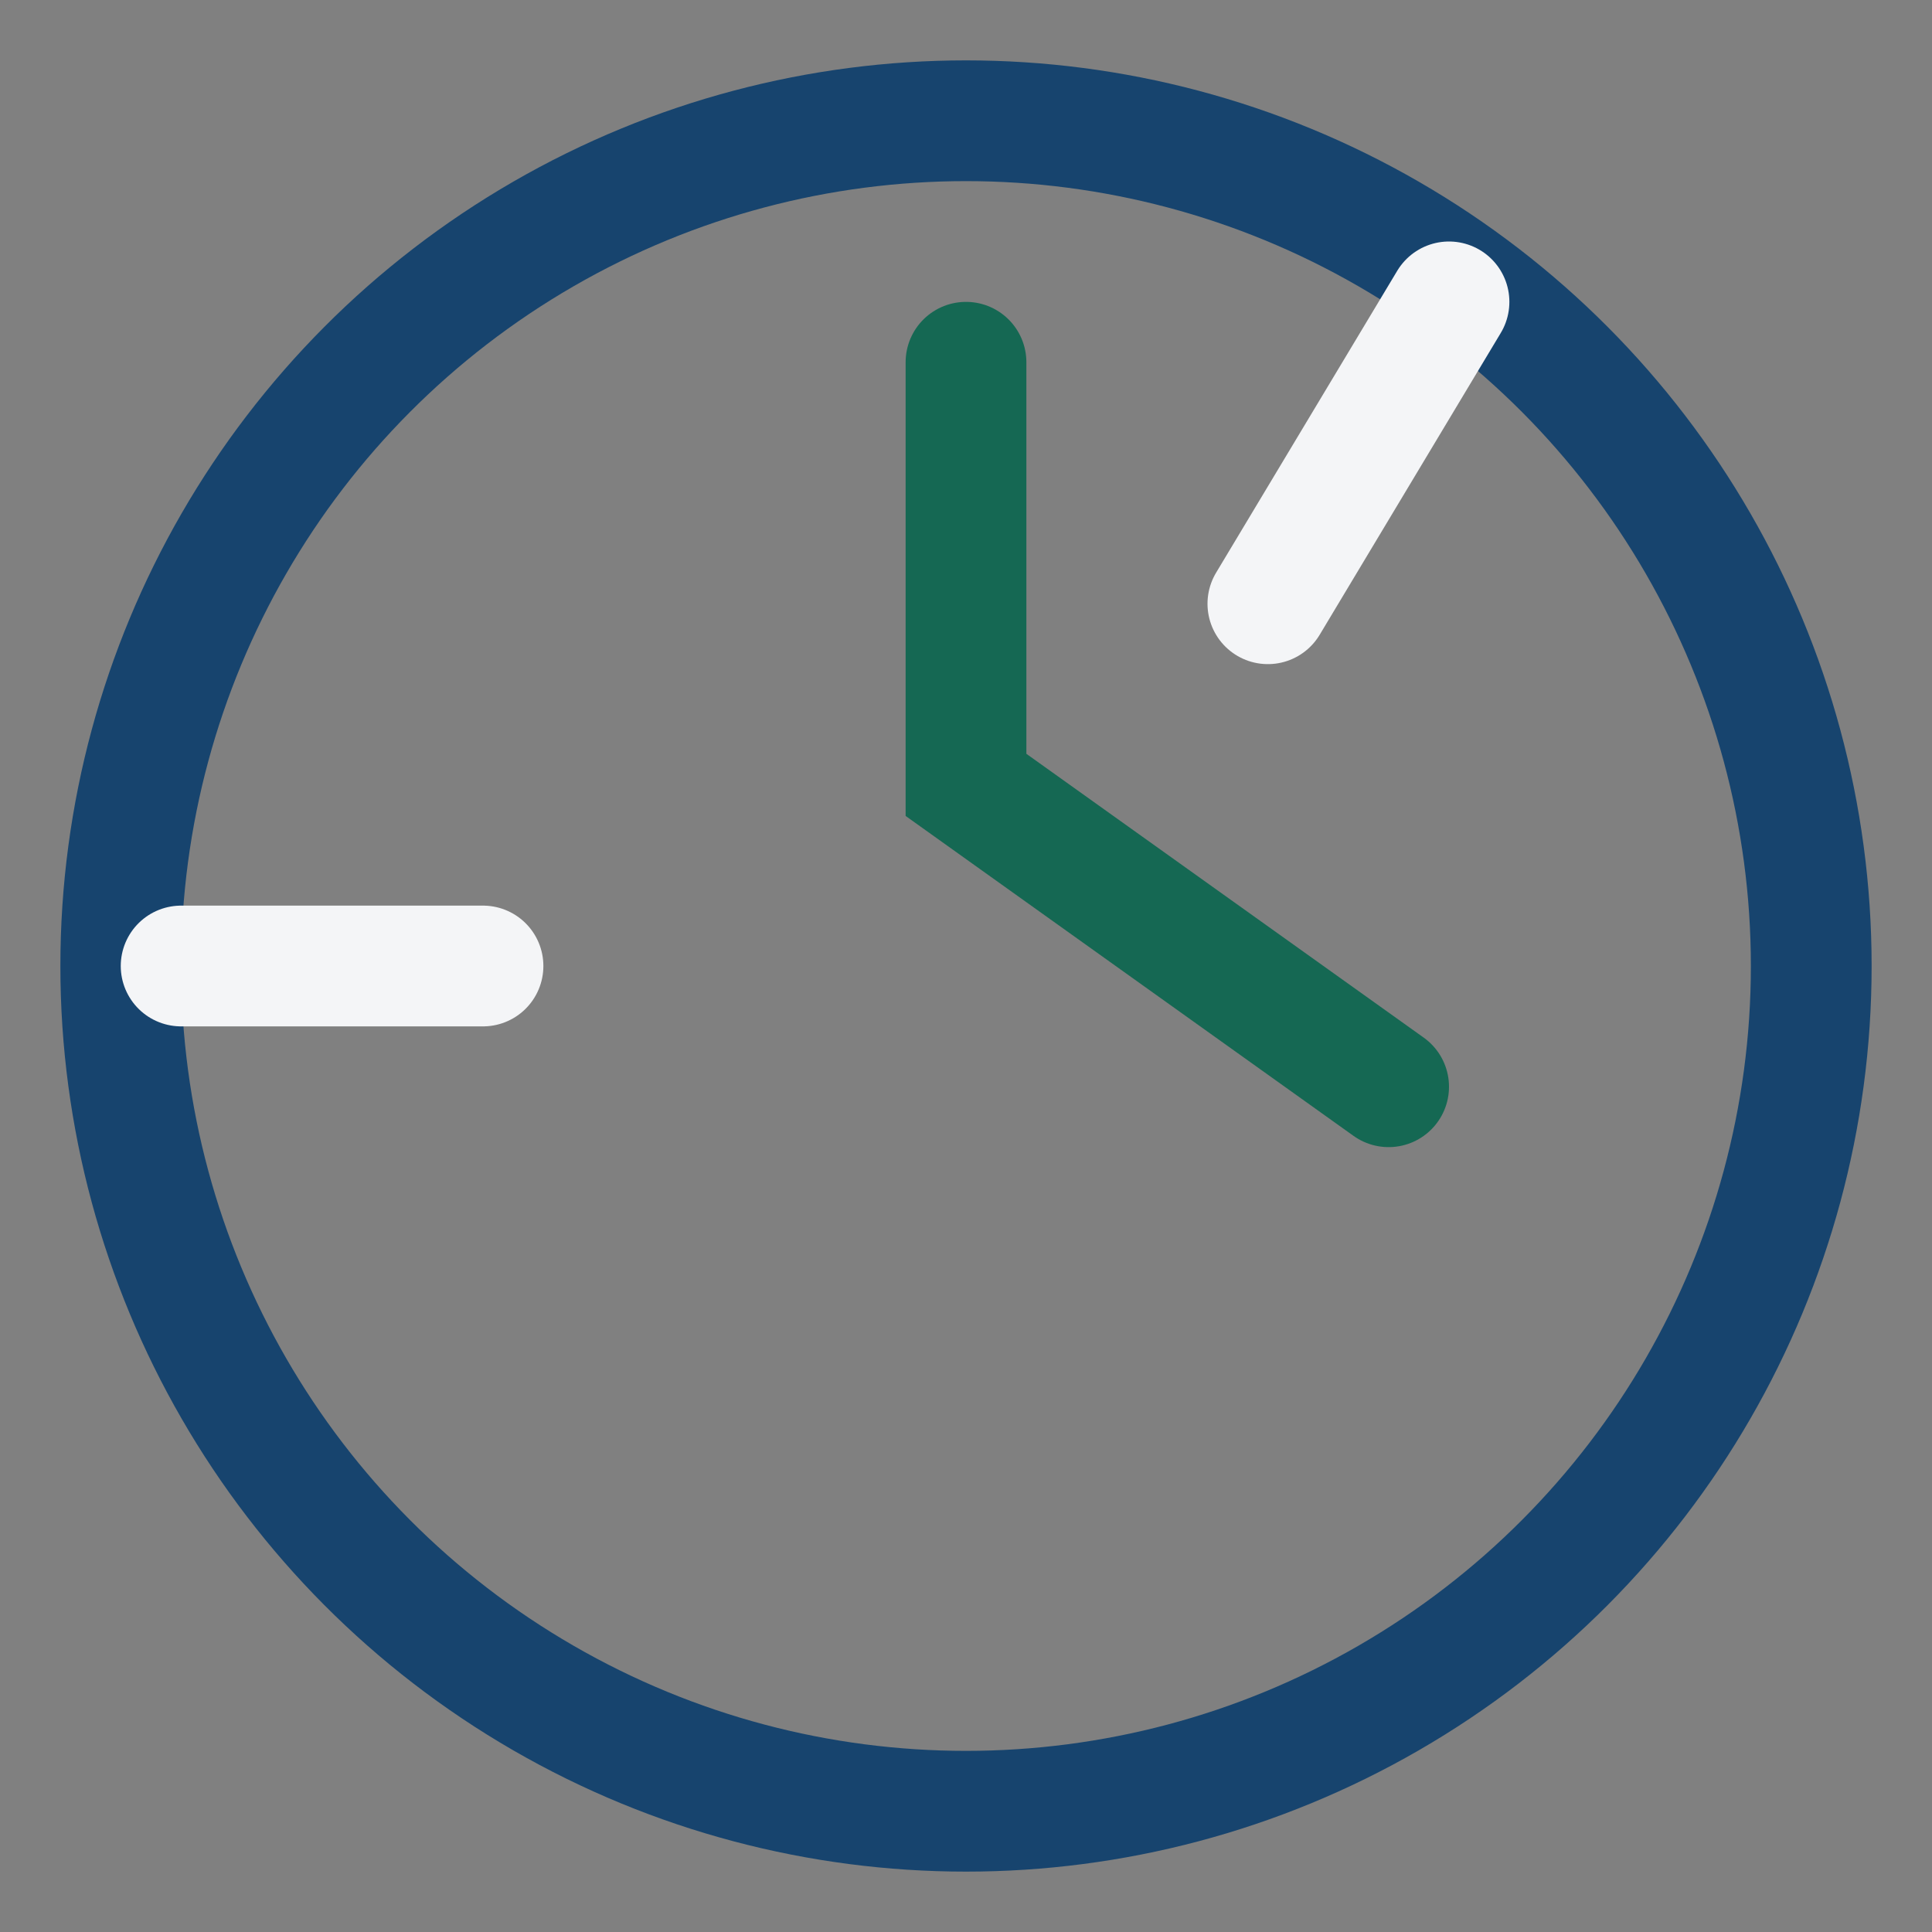
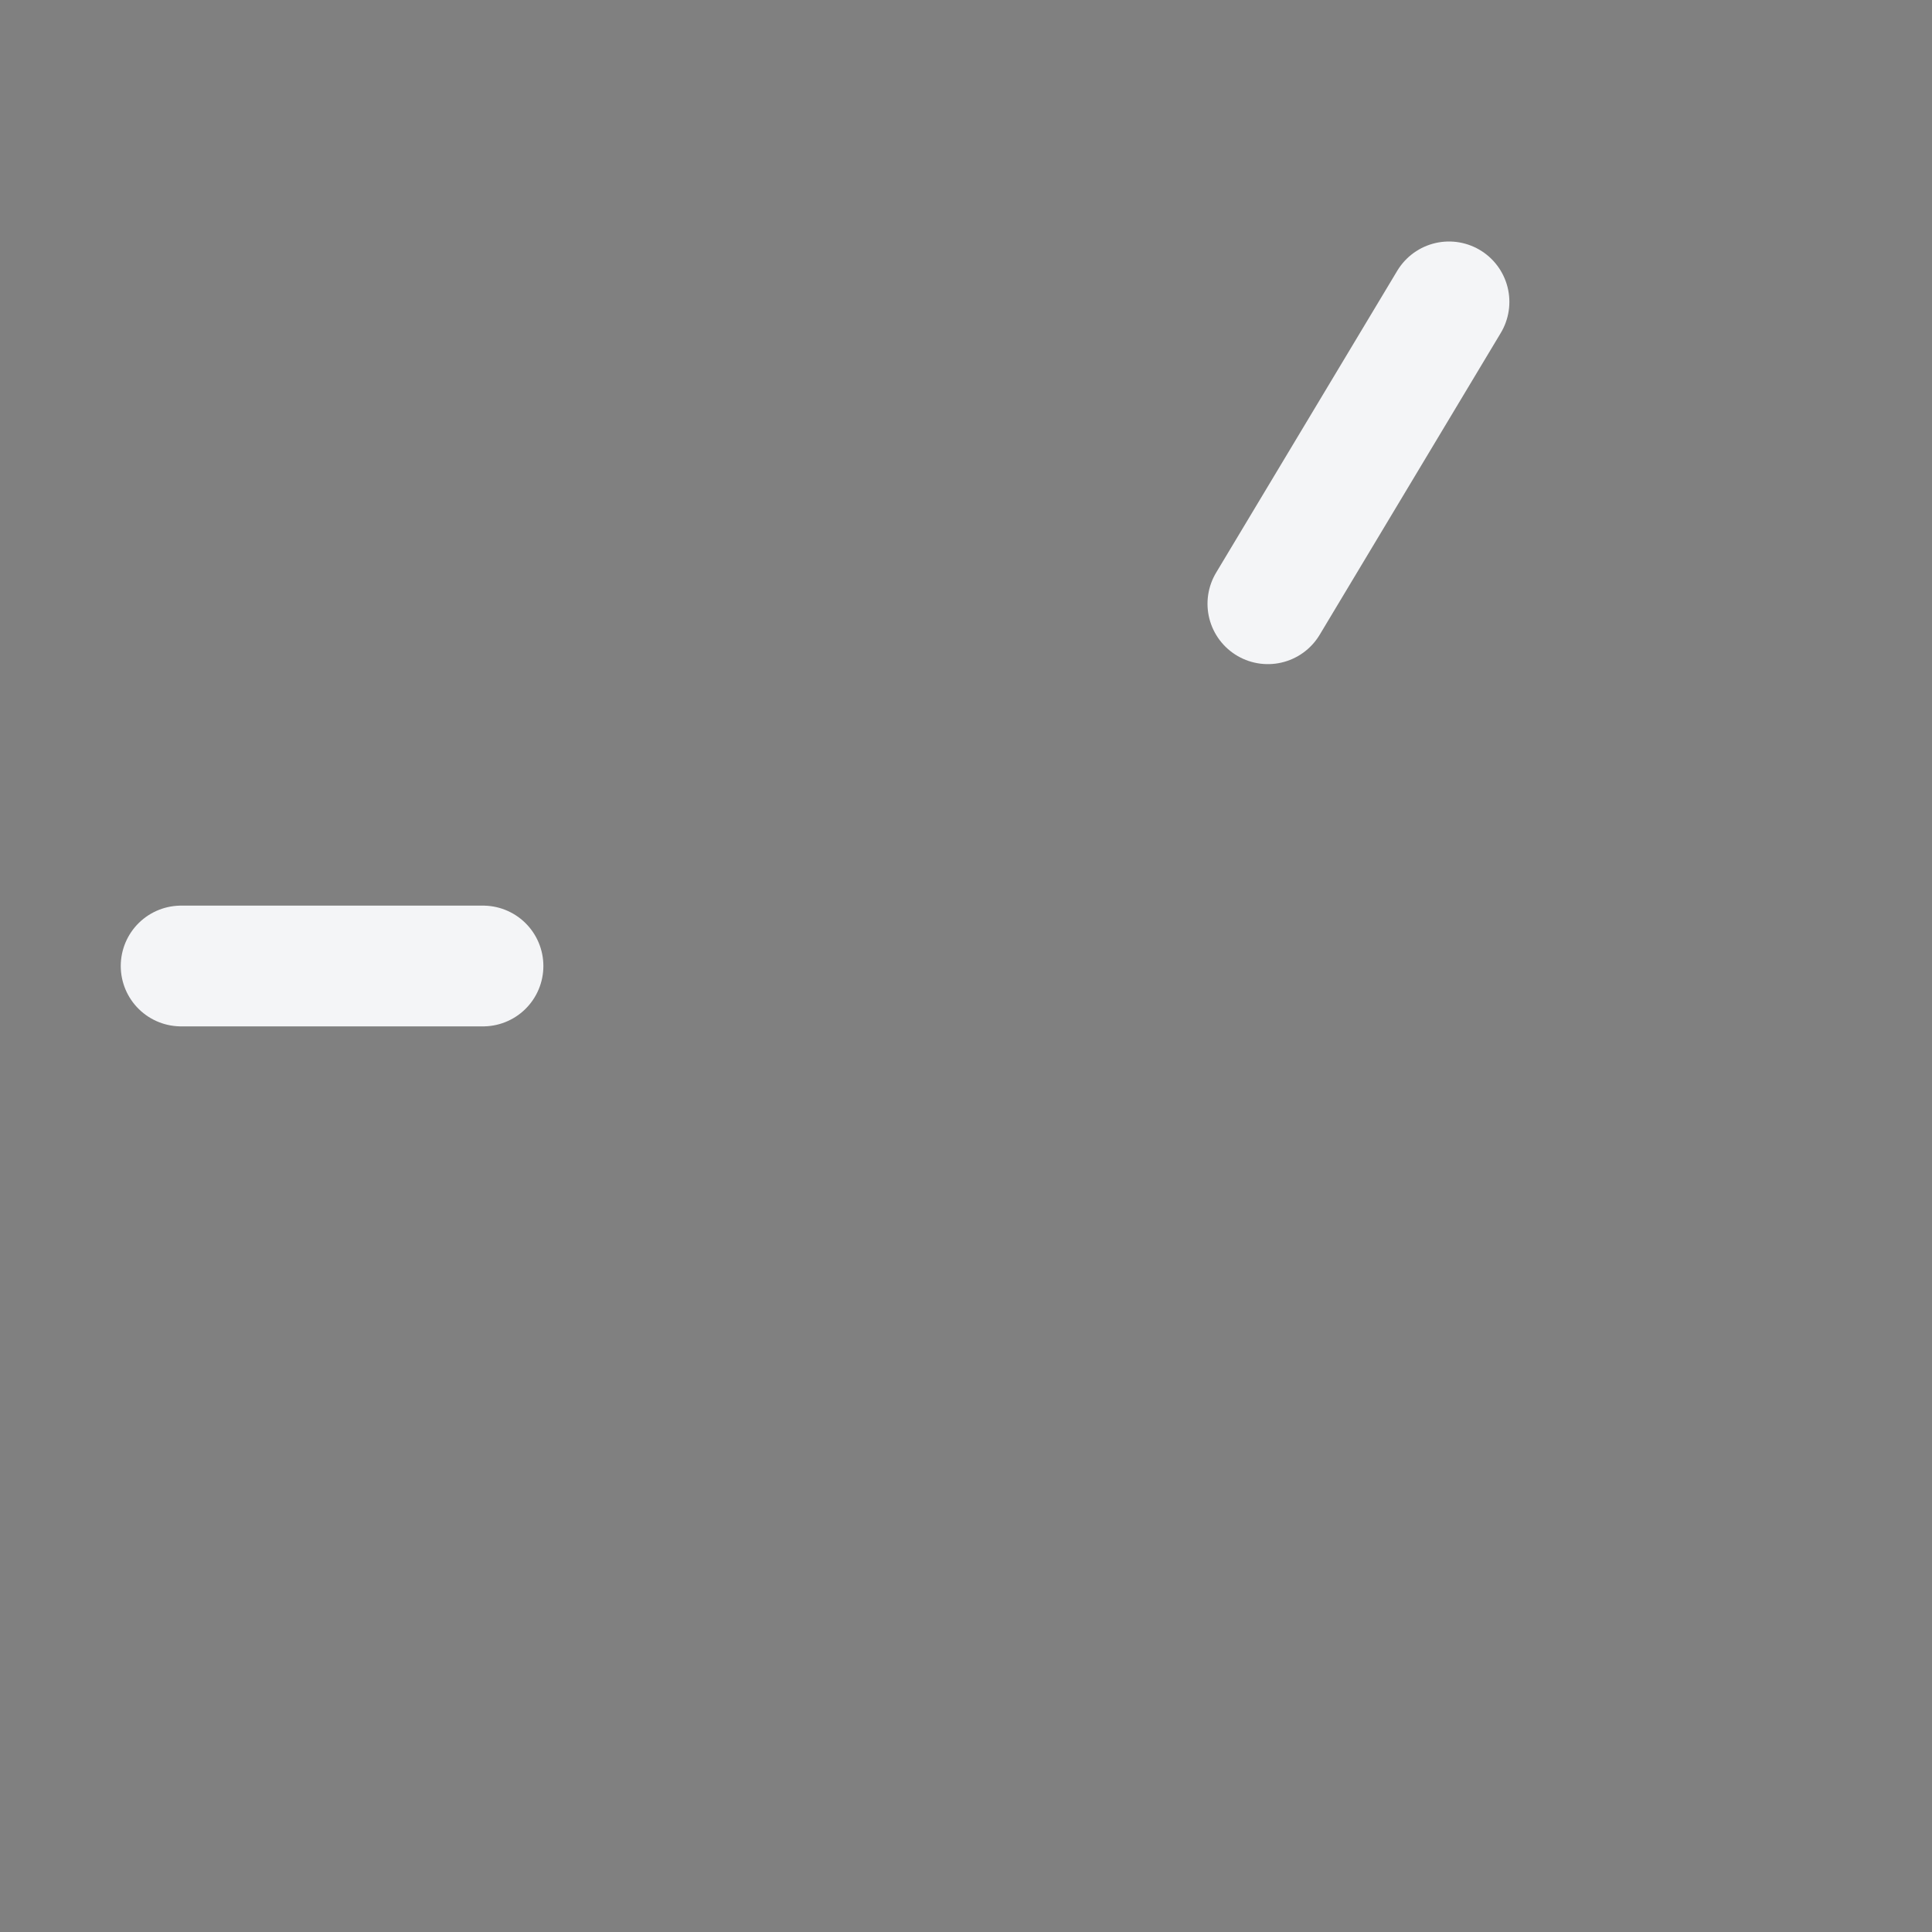
<svg xmlns="http://www.w3.org/2000/svg" width="32" height="32" viewBox="0 0 32 32">
  <rect x="0" y="0" width="32" height="32" fill="#808080" stroke="none" />
-   <circle cx="16" cy="16" r="14" stroke="#17446E" stroke-width="2" fill="none" />
-   <path d="M16 6v7l7 5" stroke="#156853" stroke-width="2" fill="none" stroke-linecap="round" />
  <path d="M3 16h5M24 5l-3 5" stroke="#F4F5F7" stroke-width="2" stroke-linecap="round" />
</svg>